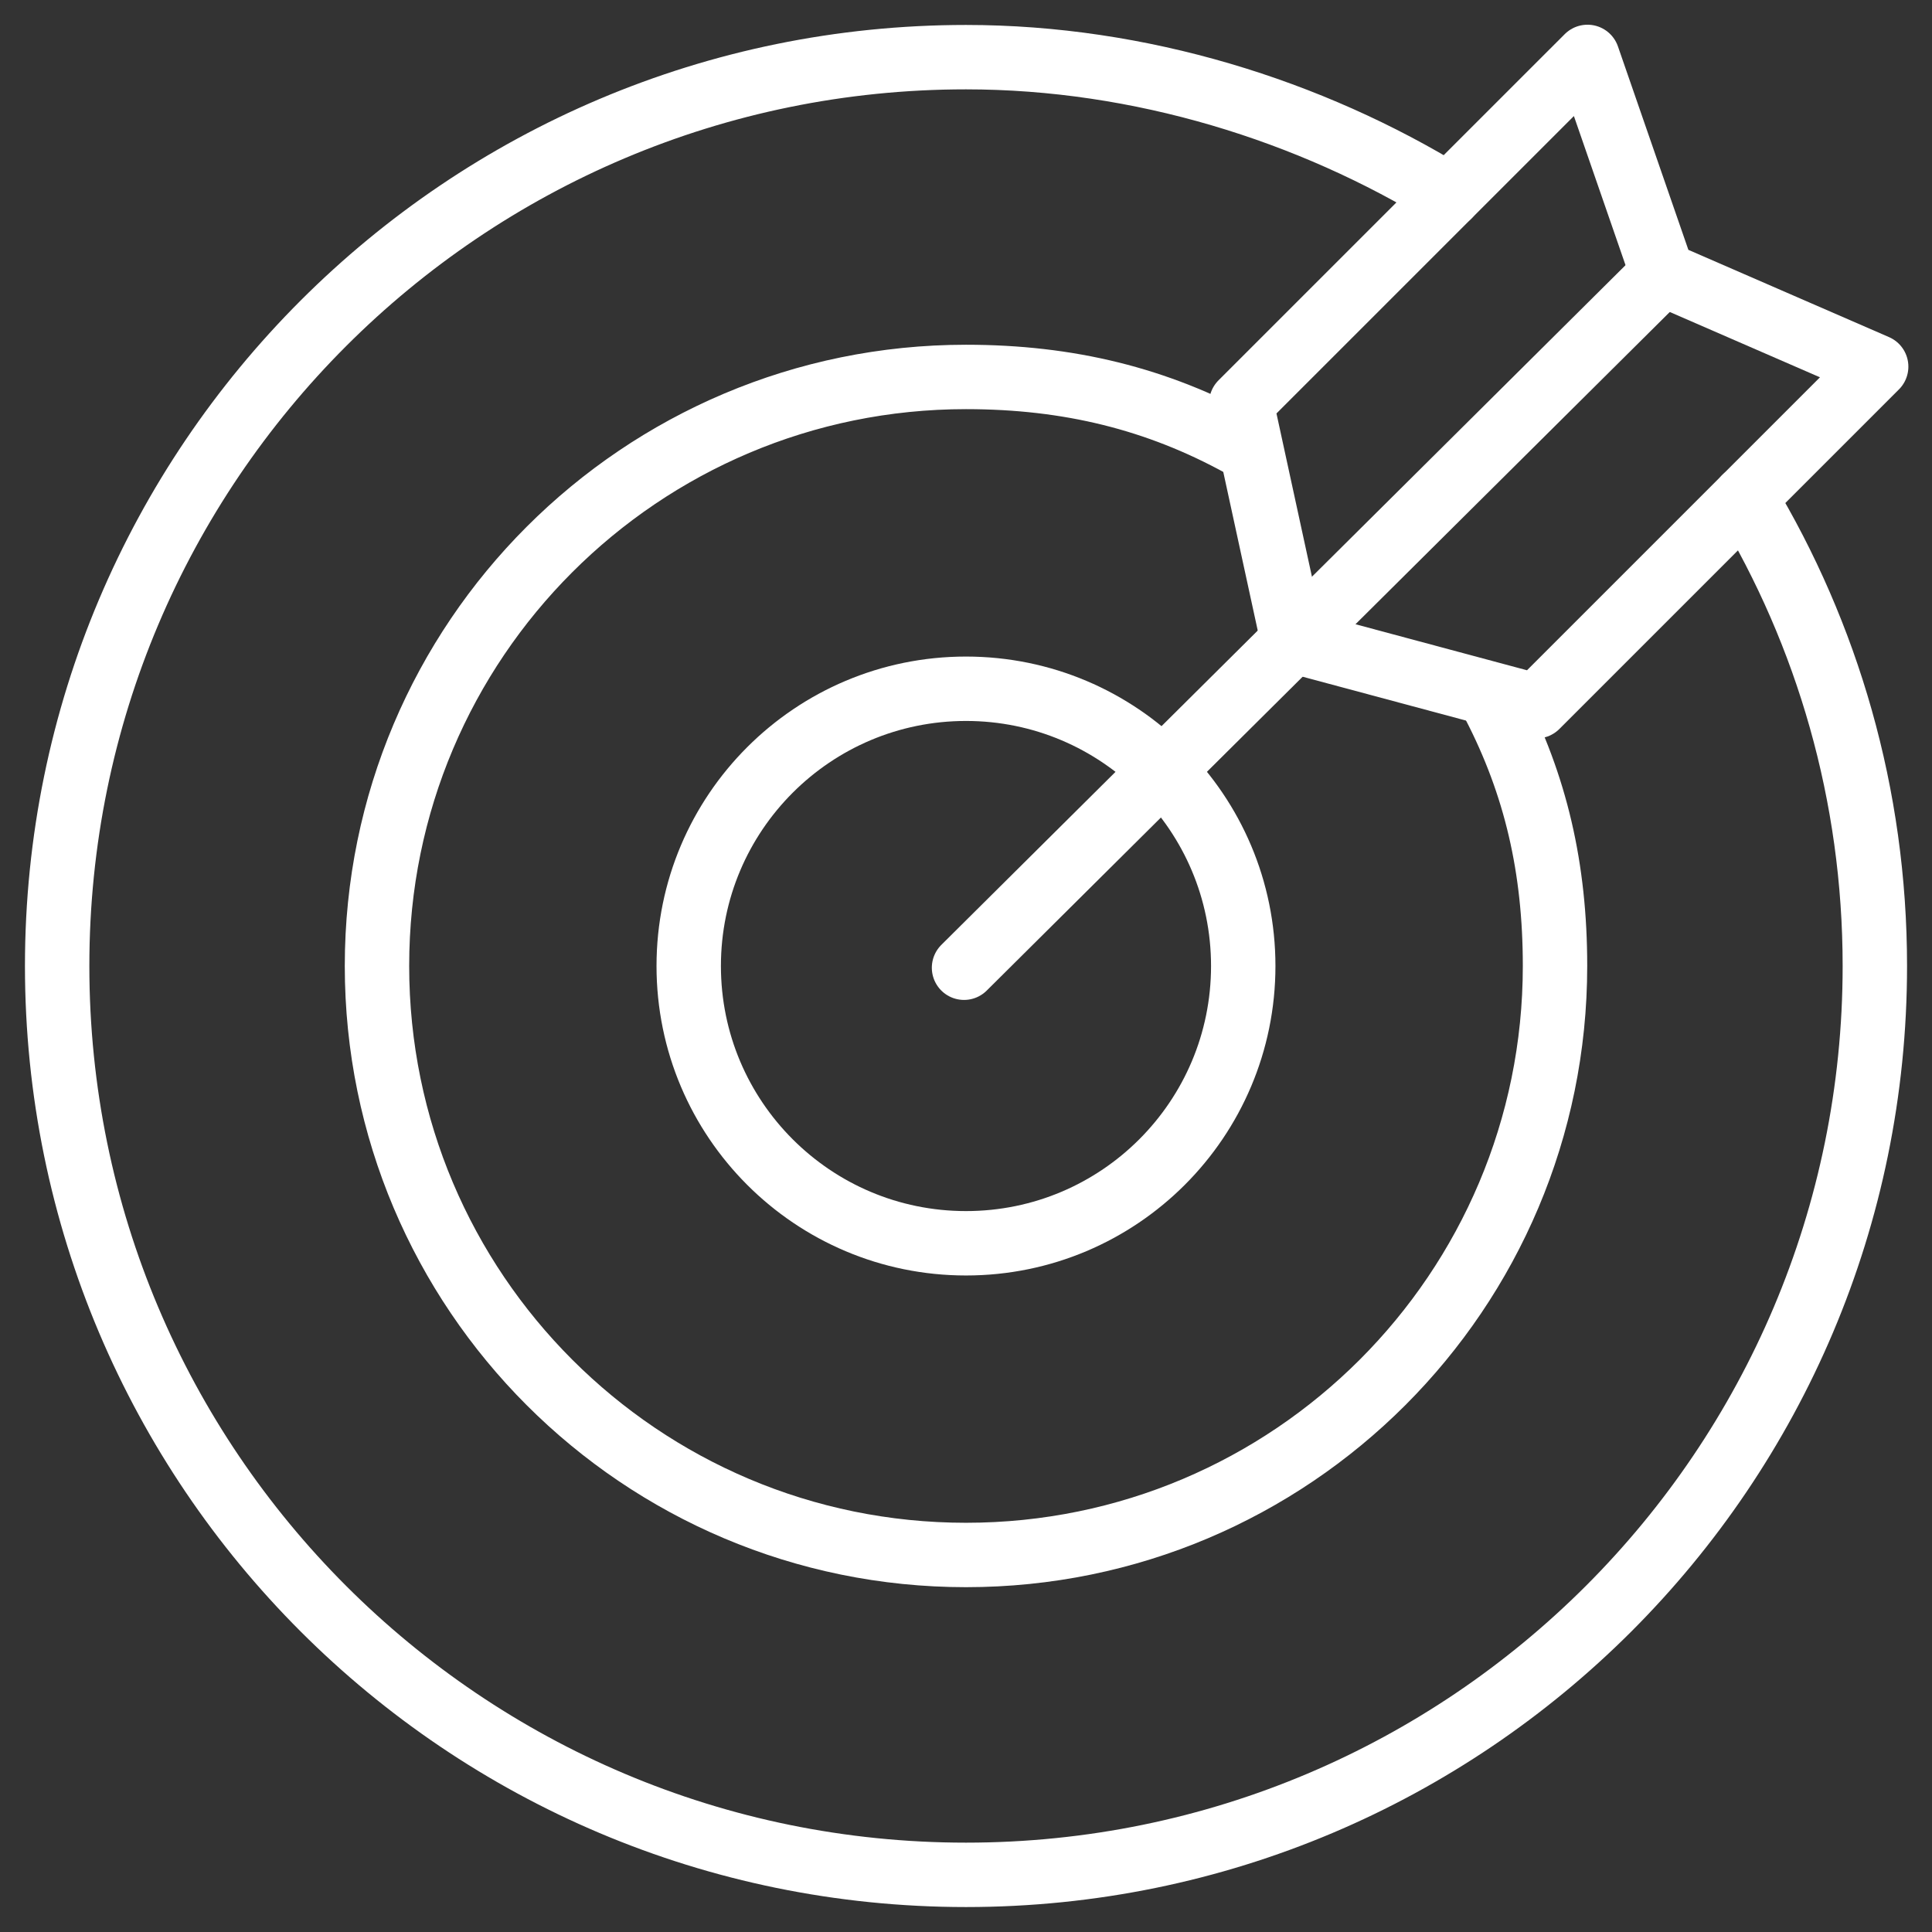
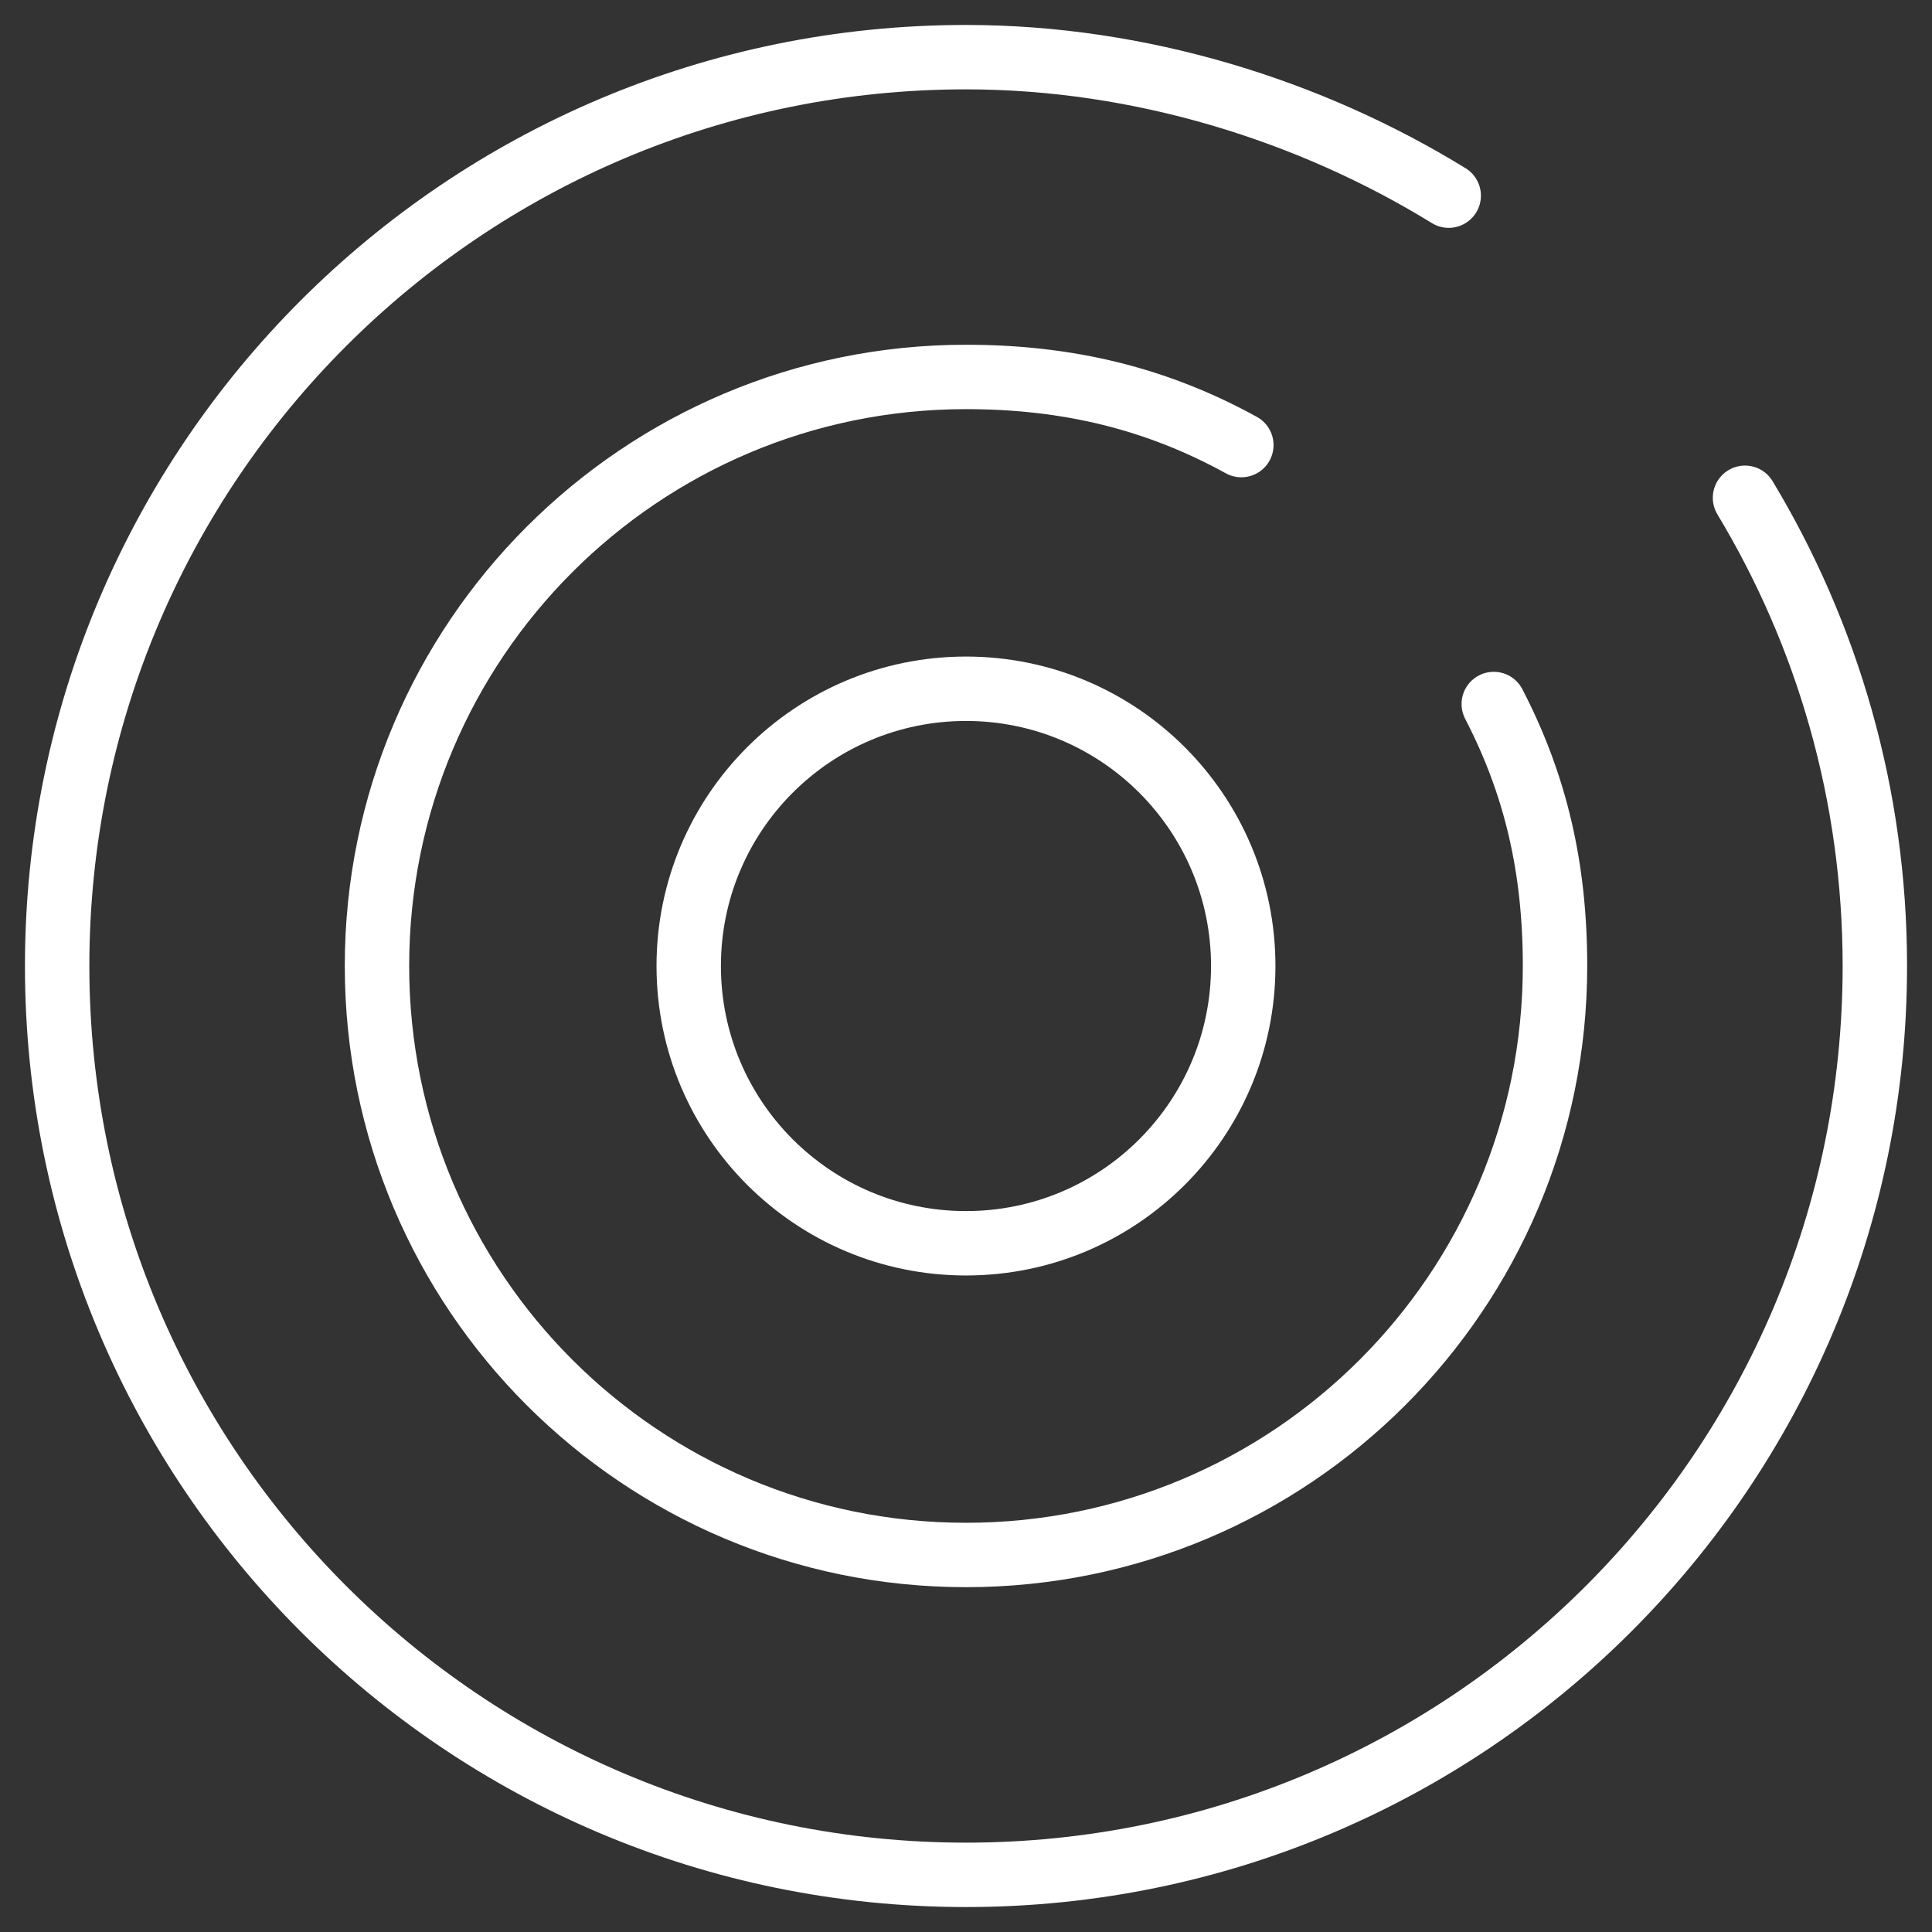
<svg xmlns="http://www.w3.org/2000/svg" width="48" height="48" viewBox="0 0 48 48" fill="none">
  <rect x="0" y="0" width="48" height="48" fill="#333333" stroke="none" />
  <g clip-path="url(#clip0_79_123)">
    <mask id="mask0_79_123" style="mask-type:luminance" maskUnits="userSpaceOnUse" x="0" y="0" width="48" height="48">
      <path d="M0 3.8147e-06H48V48H0V3.8147e-06Z" fill="white" />
    </mask>
    <g mask="url(#mask0_79_123)">
      <path d="M43.354 12.367C45.401 15.765 46.58 19.745 46.58 24C46.58 36.471 36.471 46.58 24 46.58C11.529 46.58 1.42 36.471 1.42 24C1.42 11.53 11.529 1.42 24 1.42C28.332 1.42 32.555 2.746 35.993 4.861" stroke="white" stroke-width="1.6" stroke-miterlimit="10" stroke-linecap="round" stroke-linejoin="round" />
      <path d="M37.112 17.491C38.157 19.506 38.634 21.573 38.634 23.999C38.634 32.081 32.082 38.633 24 38.633C15.918 38.633 9.366 32.081 9.366 23.999C9.366 15.917 15.918 9.365 24 9.365C26.553 9.365 28.752 9.909 30.841 11.058" stroke="white" stroke-width="1.6" stroke-miterlimit="10" stroke-linecap="round" stroke-linejoin="round" />
      <path d="M30.888 24C30.888 27.805 27.804 30.889 24 30.889C20.196 30.889 17.111 27.805 17.111 24C17.111 20.196 20.196 17.112 24 17.112C27.804 17.112 30.888 20.196 30.888 24Z" stroke="white" stroke-width="1.6" stroke-miterlimit="10" stroke-linecap="round" stroke-linejoin="round" />
-       <path d="M23.951 24.043L41.306 6.802" stroke="white" stroke-width="1.6" stroke-miterlimit="10" stroke-linecap="round" stroke-linejoin="round" />
-       <path d="M41.306 6.801L39.441 1.414L30.839 10.015L32.122 15.92L38.177 17.545L46.613 9.109L41.306 6.801Z" stroke="white" stroke-width="1.6" stroke-miterlimit="10" stroke-linecap="round" stroke-linejoin="round" />
    </g>
  </g>
  <defs>
    <clipPath id="clip0_79_123">
      <rect width="48" height="48" fill="white" />
    </clipPath>
  </defs>
</svg>